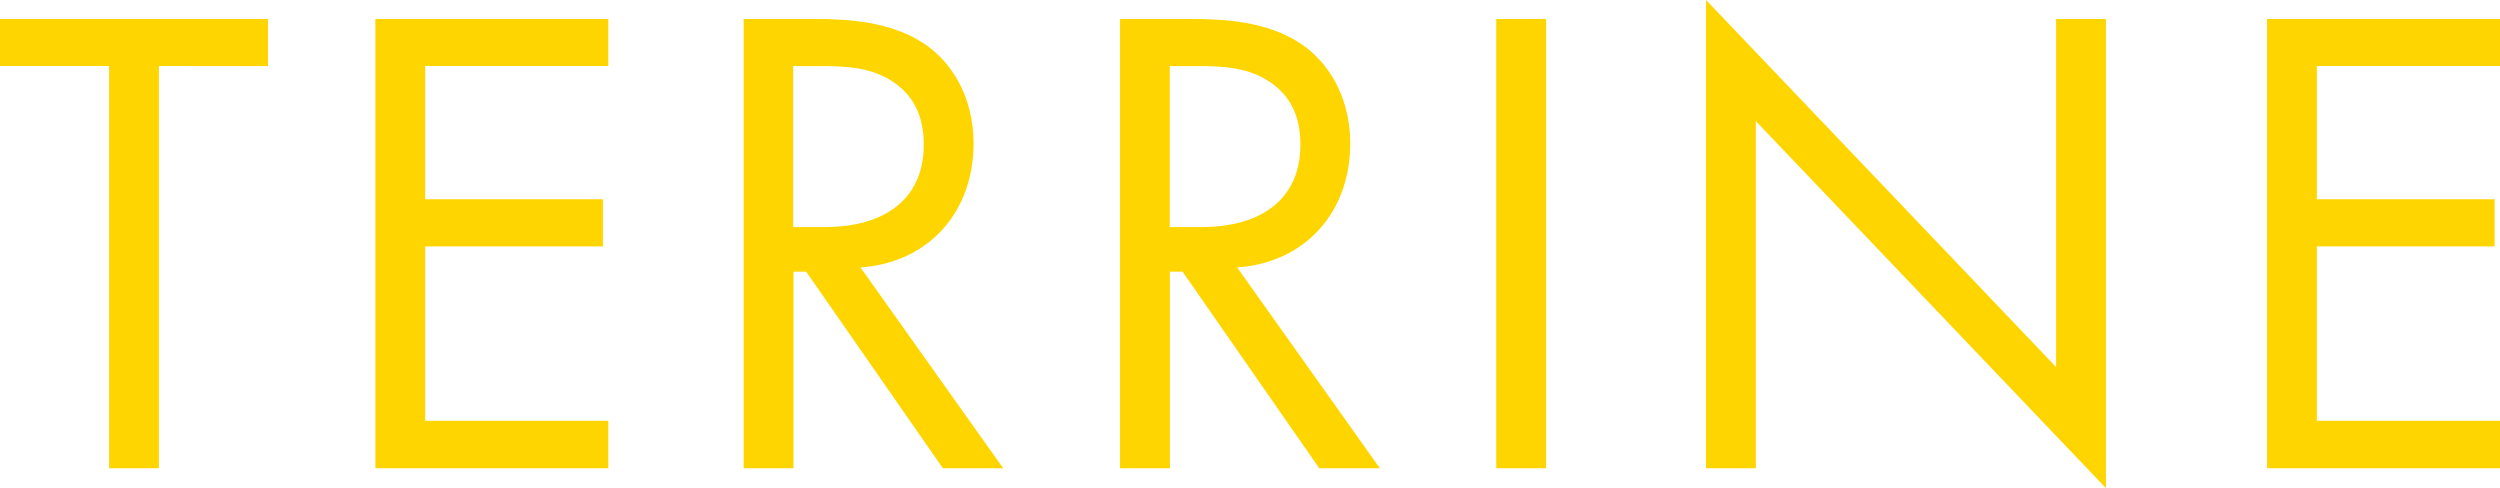
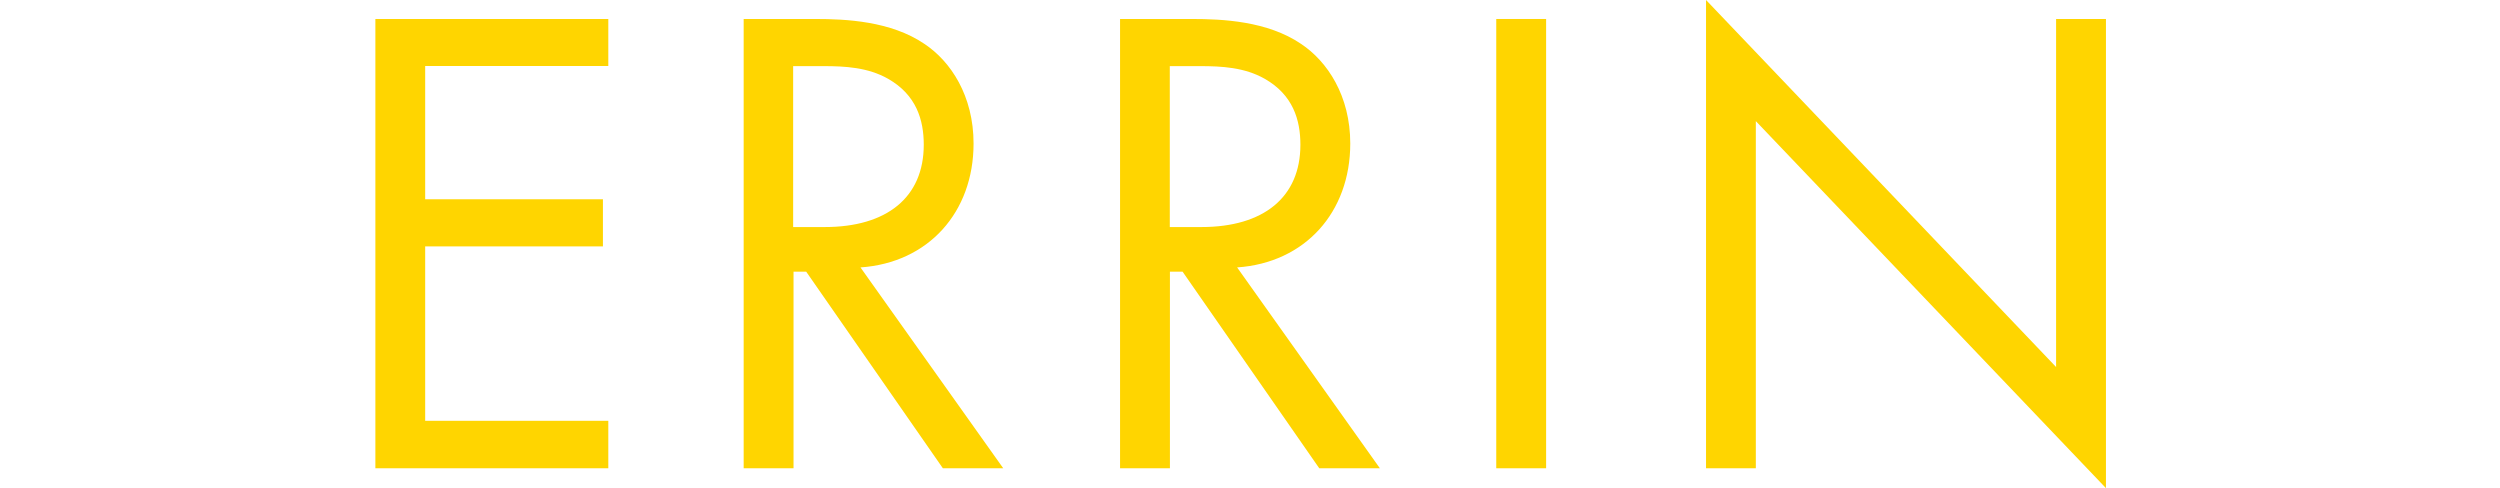
<svg xmlns="http://www.w3.org/2000/svg" viewBox="0 0 395.07 77.14">
  <defs>
    <style>.cls-1{fill:#ffd500;}</style>
  </defs>
  <g id="レイヤー_2" data-name="レイヤー 2">
    <g id="design">
-       <path class="cls-1" d="M25.11,10.43V74H17.24V10.43H0V3H42.35v7.45Z" />
      <path class="cls-1" d="M96.13,10.43H67.19V31.49H95.28v7.45H67.19V66.5H96.13V74H59.32V3H96.13Z" />
      <path class="cls-1" d="M128.85,3c4.79,0,11.92.32,17.24,3.94,4.15,2.76,7.76,8.19,7.76,15.74,0,10.86-7.13,18.84-17.87,19.58L158.54,74H149l-21.6-31.07h-2V74h-7.88V3Zm-3.51,32.88h5c9.79,0,15.64-4.68,15.64-13,0-3.94-1.17-7.88-5.64-10.43-3.19-1.81-6.81-2-10.21-2h-4.79Z" />
      <path class="cls-1" d="M188.37,3c4.79,0,11.92.32,17.24,3.94,4.15,2.76,7.77,8.19,7.77,15.74,0,10.86-7.13,18.84-17.88,19.58L218.06,74h-9.58l-21.6-31.07h-2V74H177V3Zm-3.51,32.88h5c9.79,0,15.64-4.68,15.64-13,0-3.94-1.17-7.88-5.64-10.43-3.19-1.81-6.81-2-10.21-2h-4.79Z" />
      <path class="cls-1" d="M244.33,3V74h-7.88V3Z" />
      <path class="cls-1" d="M269.6,74V0l55.32,58V3h7.88V77.14l-55.33-58V74Z" />
-       <path class="cls-1" d="M395.07,10.43H366.13V31.49h28.09v7.45H366.13V66.5h28.94V74H358.26V3h36.81Z" />
    </g>
  </g>
</svg>